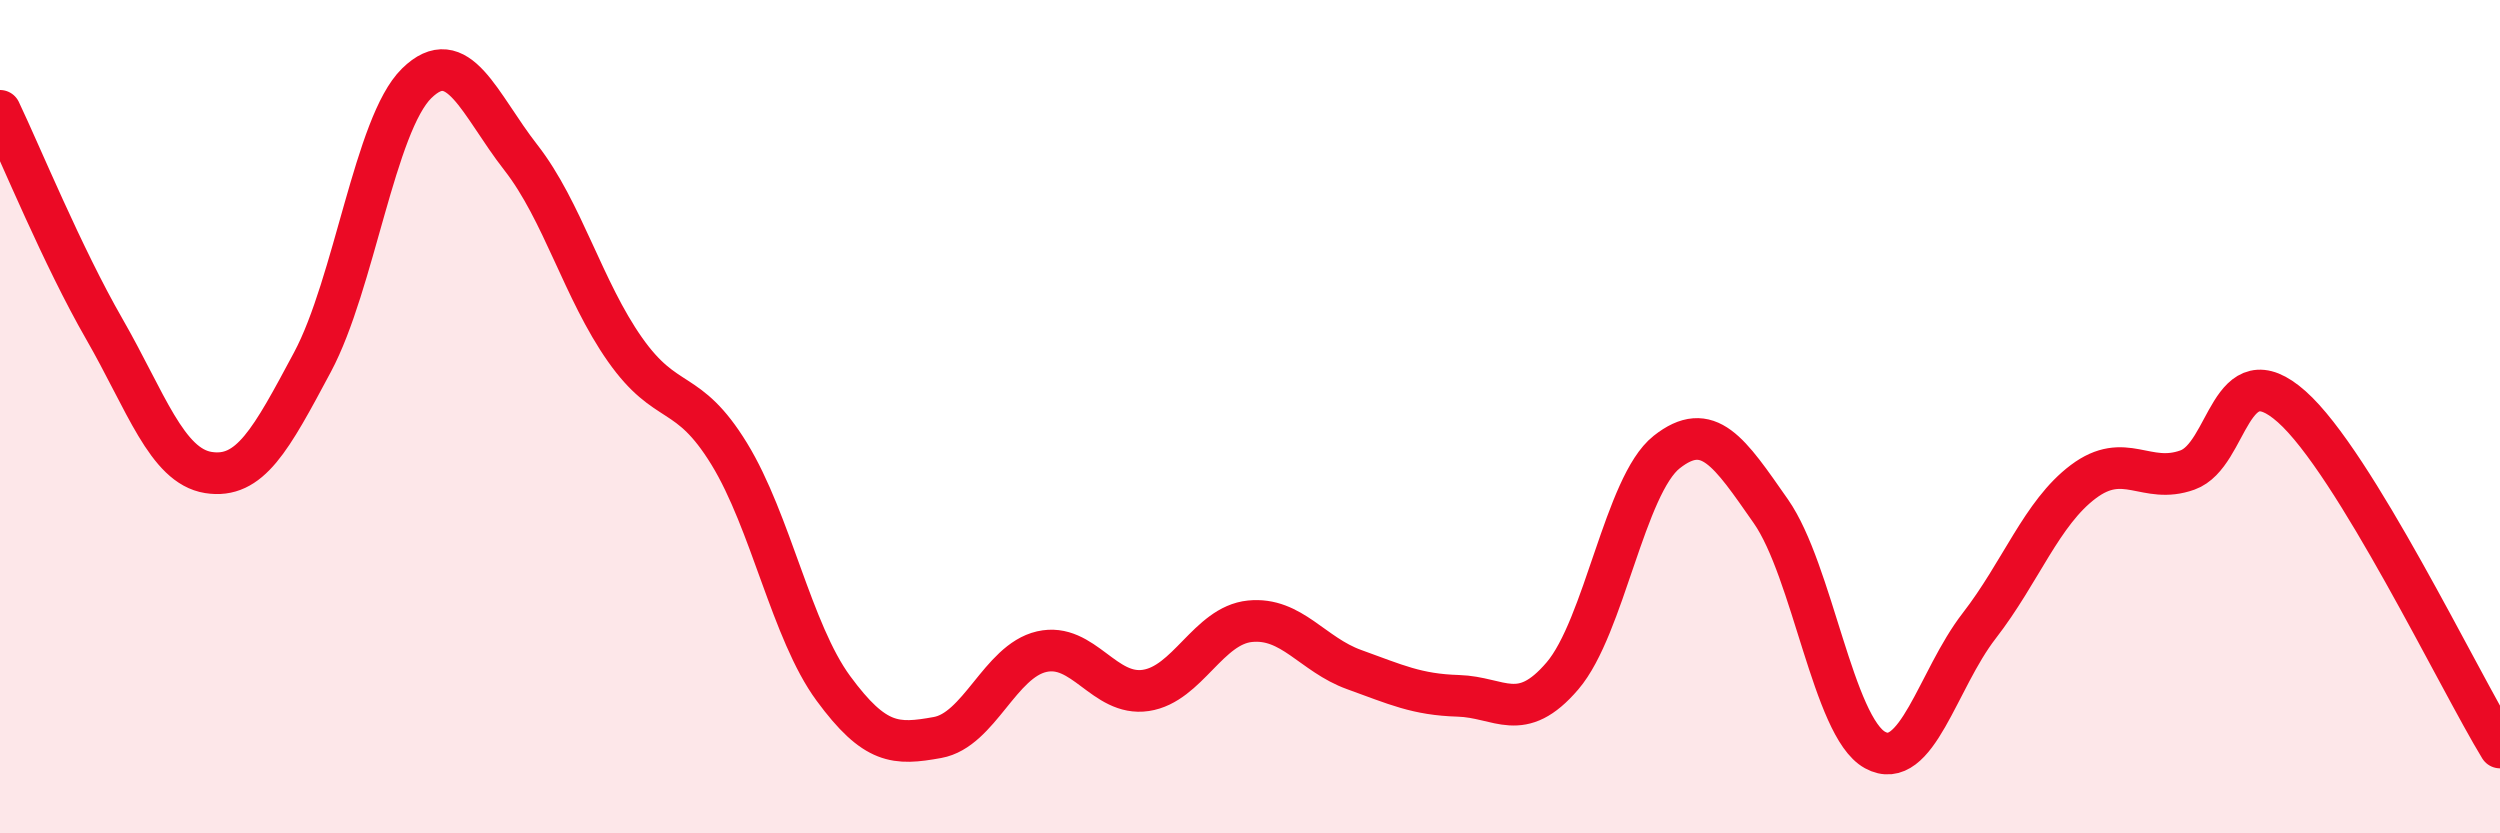
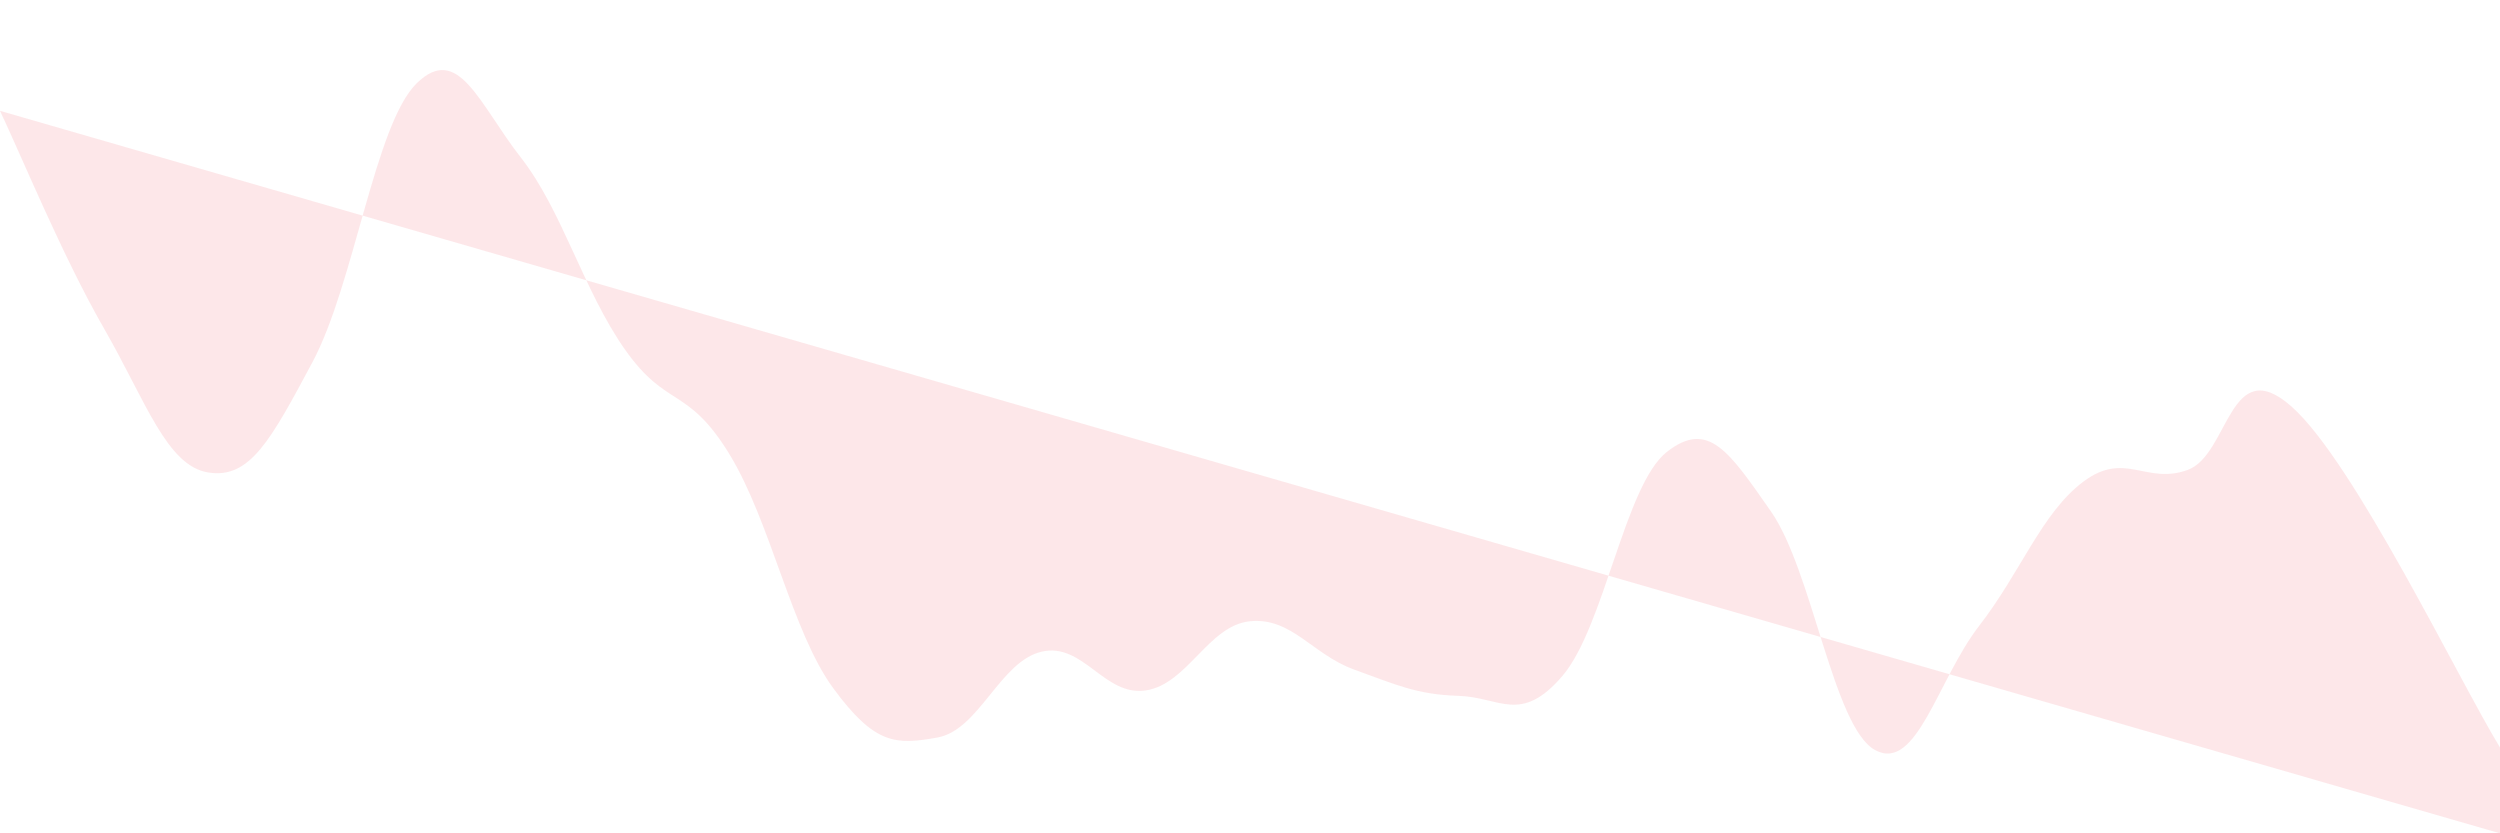
<svg xmlns="http://www.w3.org/2000/svg" width="60" height="20" viewBox="0 0 60 20">
-   <path d="M 0,2.66 C 0.5,3.71 1.5,6.15 2.5,7.89 C 3.5,9.63 4,11.18 5,11.34 C 6,11.5 6.5,10.56 7.5,8.69 C 8.5,6.82 9,2.98 10,2 C 11,1.02 11.5,2.5 12.5,3.78 C 13.5,5.06 14,6.97 15,8.39 C 16,9.81 16.5,9.26 17.5,10.89 C 18.5,12.52 19,15.16 20,16.52 C 21,17.88 21.5,17.88 22.5,17.7 C 23.5,17.52 24,15.87 25,15.64 C 26,15.41 26.5,16.72 27.5,16.57 C 28.5,16.42 29,15.01 30,14.91 C 31,14.81 31.5,15.71 32.5,16.07 C 33.5,16.43 34,16.67 35,16.7 C 36,16.73 36.5,17.39 37.5,16.22 C 38.5,15.05 39,11.64 40,10.85 C 41,10.06 41.5,10.84 42.5,12.27 C 43.5,13.7 44,17.45 45,18 C 46,18.55 46.5,16.31 47.5,15.02 C 48.5,13.73 49,12.31 50,11.56 C 51,10.81 51.5,11.64 52.5,11.28 C 53.5,10.92 53.5,8.43 55,9.76 C 56.5,11.09 59,16.3 60,17.94L60 20L0 20Z" fill="#EB0A25" opacity="0.1" stroke-linecap="round" stroke-linejoin="round" />
-   <path d="M 0,2.66 C 0.5,3.71 1.5,6.15 2.5,7.89 C 3.5,9.63 4,11.18 5,11.34 C 6,11.5 6.5,10.56 7.5,8.69 C 8.5,6.82 9,2.98 10,2 C 11,1.02 11.5,2.5 12.5,3.78 C 13.5,5.06 14,6.97 15,8.39 C 16,9.81 16.5,9.26 17.5,10.89 C 18.5,12.52 19,15.16 20,16.52 C 21,17.88 21.5,17.88 22.5,17.7 C 23.5,17.52 24,15.87 25,15.64 C 26,15.41 26.5,16.72 27.5,16.57 C 28.5,16.42 29,15.01 30,14.91 C 31,14.81 31.5,15.71 32.5,16.07 C 33.5,16.43 34,16.67 35,16.7 C 36,16.73 36.5,17.39 37.5,16.22 C 38.5,15.05 39,11.64 40,10.85 C 41,10.06 41.5,10.84 42.5,12.27 C 43.5,13.7 44,17.45 45,18 C 46,18.55 46.5,16.31 47.5,15.02 C 48.5,13.73 49,12.31 50,11.56 C 51,10.81 51.5,11.64 52.5,11.28 C 53.5,10.92 53.5,8.43 55,9.76 C 56.5,11.09 59,16.3 60,17.94" stroke="#EB0A25" stroke-width="1" fill="none" stroke-linecap="round" stroke-linejoin="round" />
+   <path d="M 0,2.66 C 0.5,3.71 1.5,6.15 2.5,7.89 C 3.5,9.63 4,11.18 5,11.34 C 6,11.5 6.5,10.56 7.5,8.69 C 8.5,6.82 9,2.98 10,2 C 11,1.02 11.5,2.5 12.5,3.78 C 13.5,5.06 14,6.97 15,8.39 C 16,9.81 16.5,9.26 17.5,10.89 C 18.5,12.52 19,15.16 20,16.52 C 21,17.88 21.5,17.88 22.5,17.7 C 23.5,17.52 24,15.87 25,15.64 C 26,15.41 26.5,16.72 27.5,16.57 C 28.5,16.42 29,15.01 30,14.91 C 31,14.81 31.5,15.71 32.5,16.07 C 33.5,16.43 34,16.67 35,16.7 C 36,16.73 36.5,17.39 37.5,16.22 C 38.5,15.05 39,11.64 40,10.85 C 41,10.06 41.5,10.84 42.5,12.27 C 43.5,13.7 44,17.45 45,18 C 46,18.55 46.5,16.31 47.5,15.02 C 48.5,13.73 49,12.31 50,11.56 C 51,10.81 51.5,11.64 52.5,11.28 C 53.5,10.92 53.5,8.43 55,9.76 C 56.5,11.09 59,16.3 60,17.94L60 20Z" fill="#EB0A25" opacity="0.1" stroke-linecap="round" stroke-linejoin="round" />
</svg>